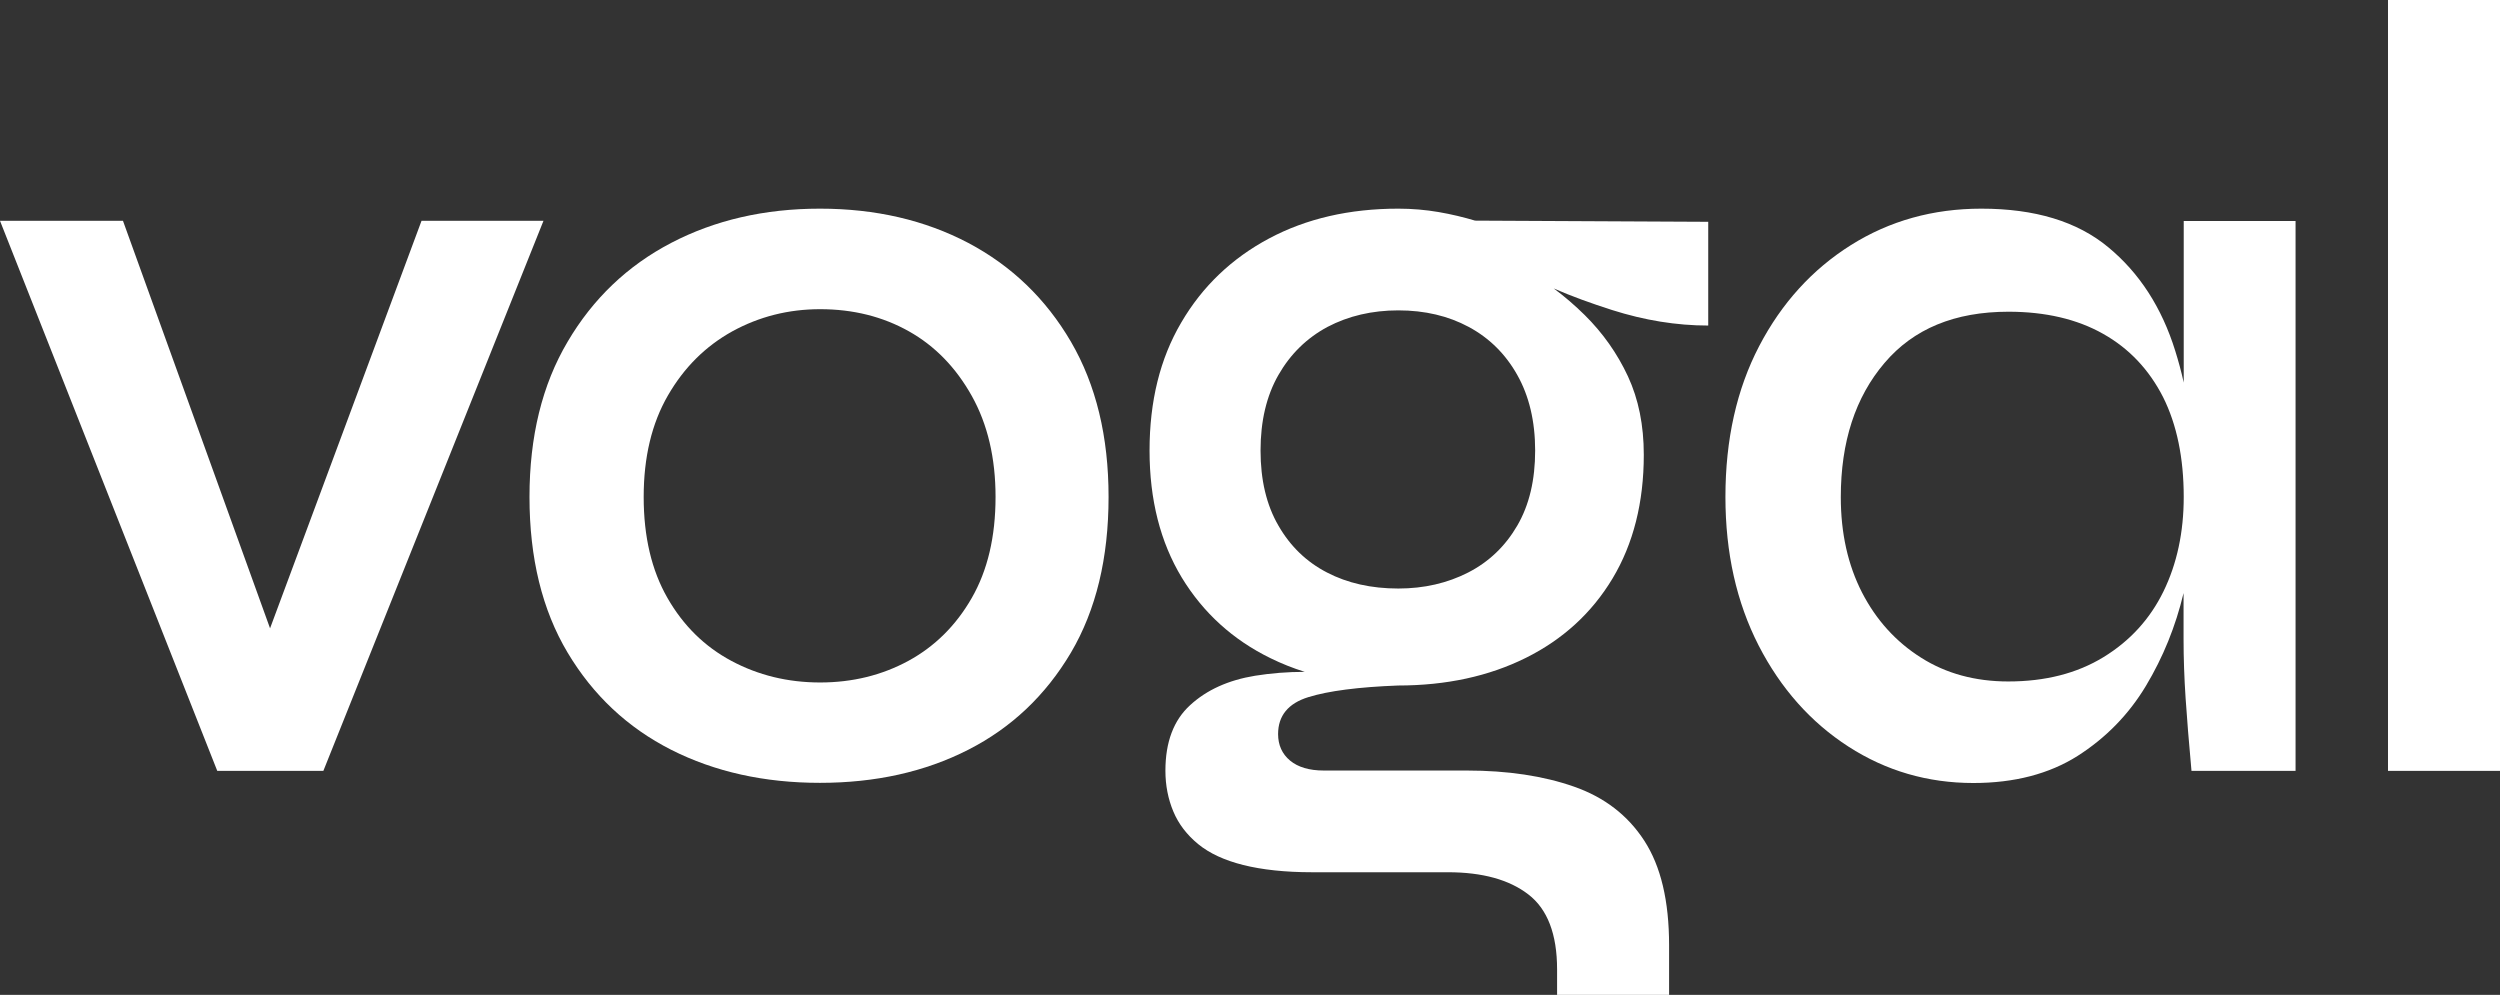
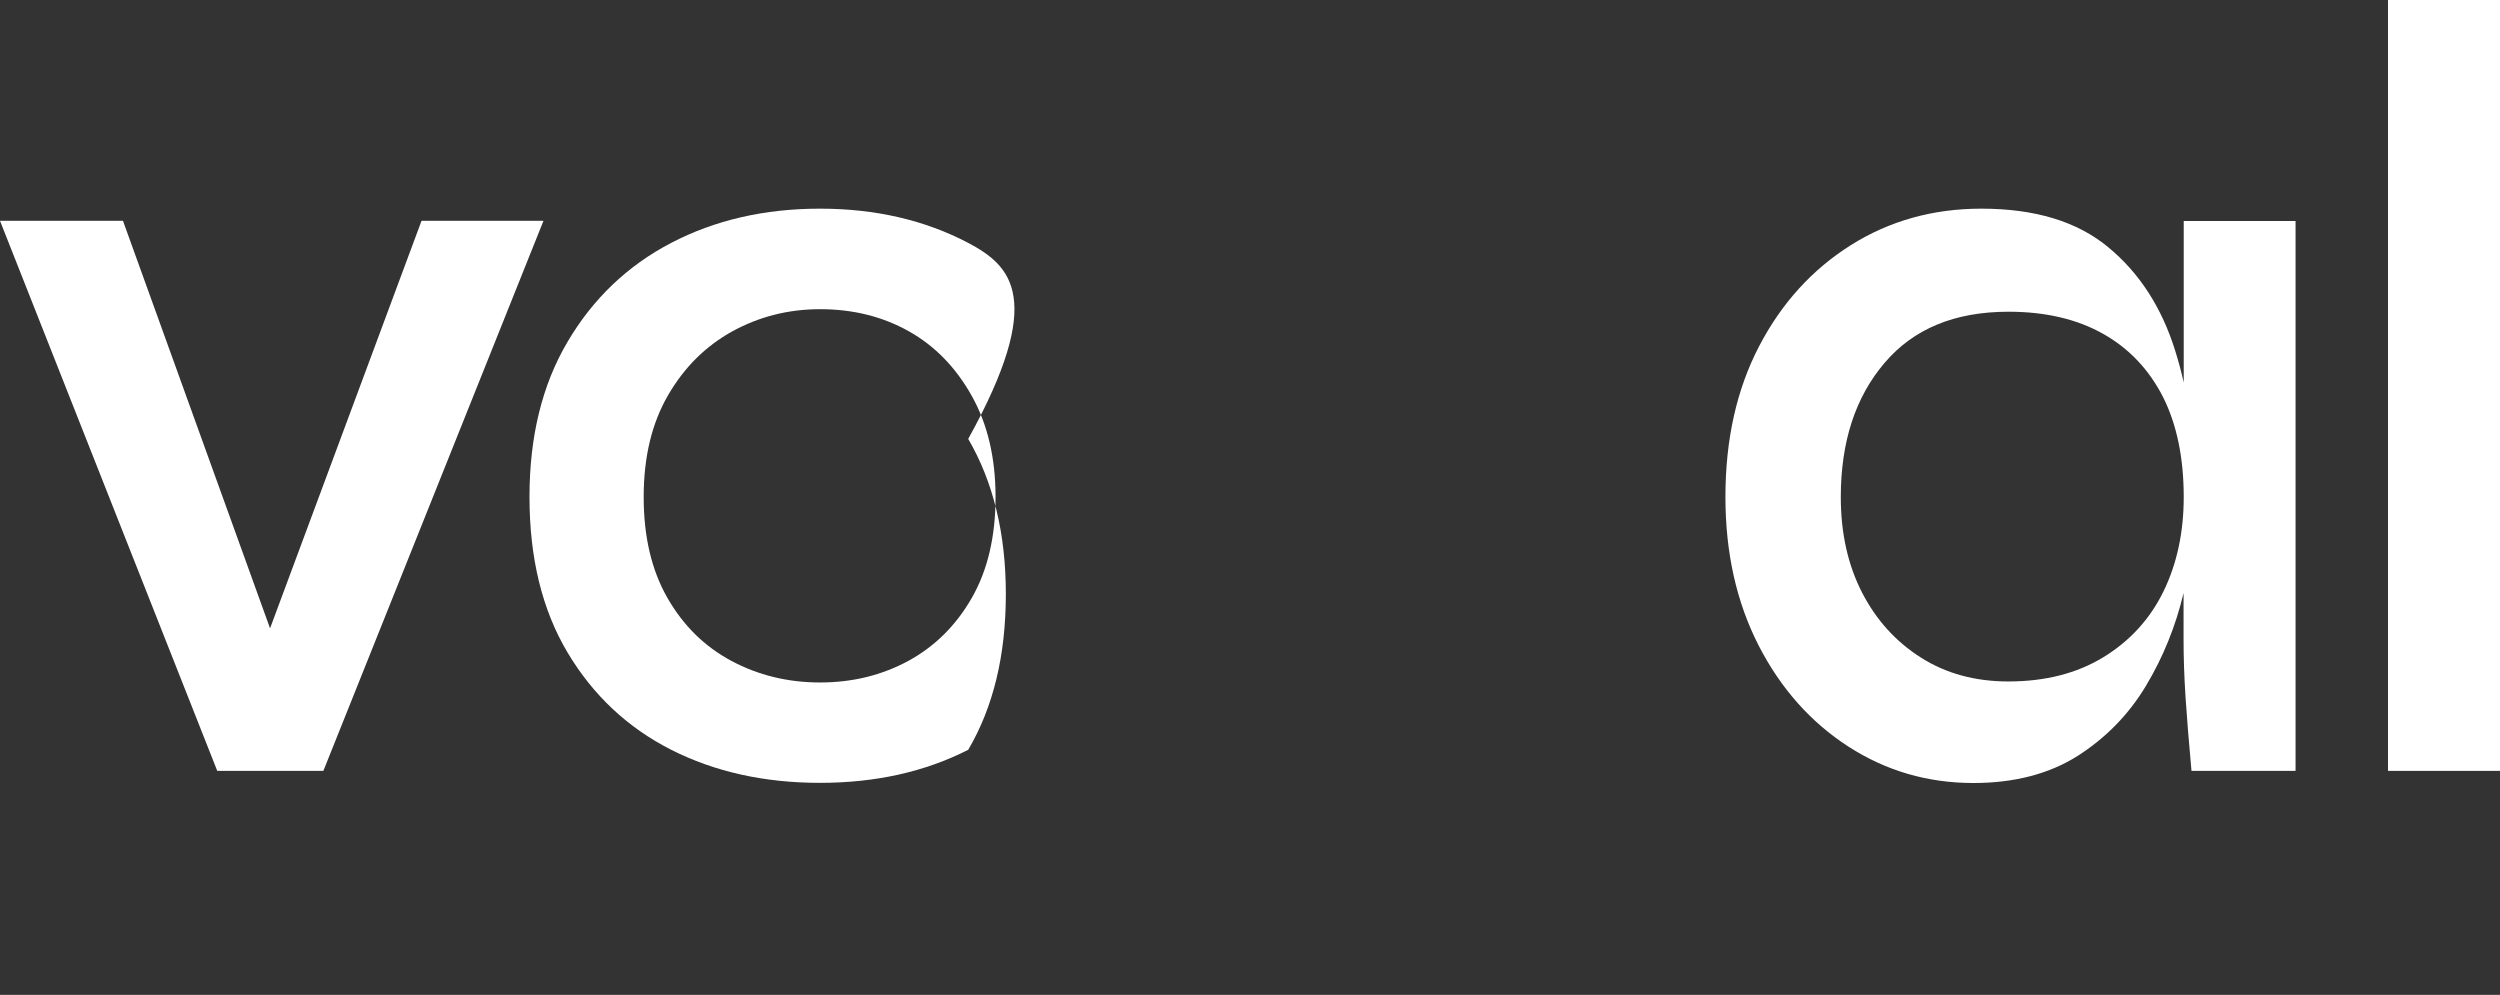
<svg xmlns="http://www.w3.org/2000/svg" version="1.1" id="Layer_1" x="0px" y="0px" viewBox="0 0 1482.1 589.8" style="enable-background:new 0 0 1482.1 589.8;" xml:space="preserve">
  <rect x="0" y="0" width="1482.1" height="589.8" fill="#333333" stroke="none" />
  <style type="text/css">
	.st0{fill:#FFFFFF;}
</style>
  <g>
    <polygon class="st0" points="249.9,130.9 160.1,372.5 72.9,130.9 0,130.9 128.8,457 191.7,457 322.2,130.9  " />
-     <path class="st0" d="M574,144c-25.7-13.5-55-20.3-87.9-20.3c-32.9,0-62.3,6.8-88.2,20.3c-25.9,13.5-46.4,33.1-61.4,58.6   c-15.1,25.5-22.6,56.2-22.6,92c0,36.2,7.5,67,22.6,92.3c15.1,25.3,35.6,44.5,61.4,57.6c25.9,13.1,55.3,19.6,88.2,19.6   c32.9,0,62.2-6.5,87.9-19.6c25.7-13.1,45.9-32.3,60.9-57.6c14.9-25.3,22.3-56.1,22.3-92.3c0-35.8-7.4-66.4-22.3-92   C620,177.1,599.7,157.6,574,144z M576.1,354.5c-9.4,16.4-22,28.8-37.6,37.3c-15.7,8.5-33.1,12.8-52.3,12.8   c-19.2,0-36.7-4.3-52.6-12.8c-15.9-8.5-28.5-20.9-37.9-37.3c-9.4-16.4-14.1-36.3-14.1-59.9c0-23.6,4.8-43.6,14.4-60.2   c9.6-16.6,22.3-29.2,38.2-38c15.9-8.7,33.2-13.1,52-13.1c19.6,0,37.1,4.4,52.6,13.1c15.5,8.7,27.9,21.5,37.3,38.3   c9.4,16.8,14.1,36.8,14.1,59.9C590.2,318.2,585.5,338.1,576.1,354.5z" />
-     <path class="st0" d="M852.8,125.7c-7.6-1.3-15.6-2-23.8-2c-29,0-54.6,5.9-76.7,17.7c-22.1,11.8-39.5,28.4-52,49.8   c-12.6,21.4-18.8,46.7-18.8,75.9c0,29.2,6.4,54.3,19.1,75.3c12.7,20.9,30.3,36.9,52.6,47.8c6.5,3.2,13.3,5.9,20.3,8.1   c-10.2,0-20,0.8-29.4,2.3c-15.9,2.6-28.7,8.4-38.5,17.4c-9.8,8.9-14.7,21.9-14.7,38.9c0,8.7,1.6,16.8,4.7,24.2   c3.1,7.4,8,13.8,14.7,19.3c6.7,5.5,15.6,9.6,26.7,12.4c11.2,2.8,24.8,4.3,40.9,4.3h80.5c20.4,0,36.3,4.4,47.6,13.1   c11.4,8.7,17.1,23.6,17.1,44.5v15.1h66.4v-29.5c0-26.2-4.9-46.8-14.7-61.9c-9.8-15.1-23.7-25.8-41.8-32.1   c-18-6.3-39.2-9.5-63.5-9.5h-84.7c-8.6,0-15.3-2-20-5.9c-4.7-3.9-7.1-9.2-7.1-15.7c0-10.9,6-18.2,17.9-21.9   c11.9-3.7,29.7-6,53.2-6.9c0,0,0,0,0,0c28.6,0,53.9-5.5,75.8-16.4c21.9-10.9,39.1-26.6,51.4-47.1c12.3-20.5,18.5-45,18.5-73.3   c0-17.5-3.1-32.9-9.4-46.5c-6.3-13.5-14.8-25.6-25.6-36.3c-5.8-5.7-11.9-11-18.4-15.8c10.5,4.6,22.1,8.8,34.6,12.8   c19.2,6.1,38.2,9.2,57,9.2v-61.5l-138.2-0.7C867.8,128.8,860.4,127,852.8,125.7z M899.5,222.3c7,12.4,10.6,27.4,10.6,44.8   c0,17.5-3.5,32.3-10.6,44.5c-7.1,12.2-16.8,21.5-29.1,27.8c-12.3,6.3-26.2,9.5-41.4,9.5c-16.1,0-30.2-3.2-42.3-9.5   c-12.2-6.3-21.8-15.6-28.8-27.8c-7.1-12.2-10.6-27.1-10.6-44.5c0-17.4,3.5-32.4,10.6-44.8c7.1-12.4,16.8-21.9,29.1-28.5   c12.4-6.5,26.4-9.8,42-9.8c15.7,0,29.6,3.3,41.7,9.8C882.8,200.3,892.5,209.8,899.5,222.3z" />
+     <path class="st0" d="M574,144c-25.7-13.5-55-20.3-87.9-20.3c-32.9,0-62.3,6.8-88.2,20.3c-25.9,13.5-46.4,33.1-61.4,58.6   c-15.1,25.5-22.6,56.2-22.6,92c0,36.2,7.5,67,22.6,92.3c15.1,25.3,35.6,44.5,61.4,57.6c25.9,13.1,55.3,19.6,88.2,19.6   c32.9,0,62.2-6.5,87.9-19.6c14.9-25.3,22.3-56.1,22.3-92.3c0-35.8-7.4-66.4-22.3-92   C620,177.1,599.7,157.6,574,144z M576.1,354.5c-9.4,16.4-22,28.8-37.6,37.3c-15.7,8.5-33.1,12.8-52.3,12.8   c-19.2,0-36.7-4.3-52.6-12.8c-15.9-8.5-28.5-20.9-37.9-37.3c-9.4-16.4-14.1-36.3-14.1-59.9c0-23.6,4.8-43.6,14.4-60.2   c9.6-16.6,22.3-29.2,38.2-38c15.9-8.7,33.2-13.1,52-13.1c19.6,0,37.1,4.4,52.6,13.1c15.5,8.7,27.9,21.5,37.3,38.3   c9.4,16.8,14.1,36.8,14.1,59.9C590.2,318.2,585.5,338.1,576.1,354.5z" />
    <path class="st0" d="M1294.6,130.9v95.9c-1.4-6.4-3.1-12.6-5-18.7c-8-25.8-21.3-46.3-39.7-61.5c-18.4-15.3-43.5-22.9-75.3-22.9   c-28.6,0-54.4,7.2-77.3,21.6c-22.9,14.4-41.1,34.4-54.4,59.9c-13.3,25.5-20,55.3-20,89.4c0,33.2,6.6,62.5,19.7,88.1   c13.1,25.5,30.9,45.5,53.2,59.9c22.3,14.4,47,21.6,74.1,21.6c24.3,0,44.9-5.4,61.7-16c16.8-10.7,30.4-24.6,40.6-41.6   c10.2-17,17.6-35.3,22.3-55v27.5c0,10.9,0.4,22.5,1.2,34.7c0.8,12.2,2,26.6,3.5,43.2h61.7v-326H1294.6L1294.6,130.9z M1294.6,294.6   c0,20.9-4,39.6-12,56c-8,16.4-19.9,29.4-35.6,39c-15.7,9.6-34.5,14.4-56.4,14.4c-19.6,0-36.9-4.7-51.7-14.1   c-14.9-9.4-26.6-22.3-35-38.6c-8.4-16.4-12.6-35.2-12.6-56.6c0-32.7,8.6-59.2,25.9-79.5c17.2-20.3,41.7-30.4,73.5-30.4   c21.9,0,40.7,4.4,56.1,13.1c15.5,8.7,27.3,21.3,35.6,37.6C1290.5,251.7,1294.6,271.5,1294.6,294.6L1294.6,294.6z" />
    <rect x="1415.7" class="st0" width="66.4" height="457" />
  </g>
</svg>